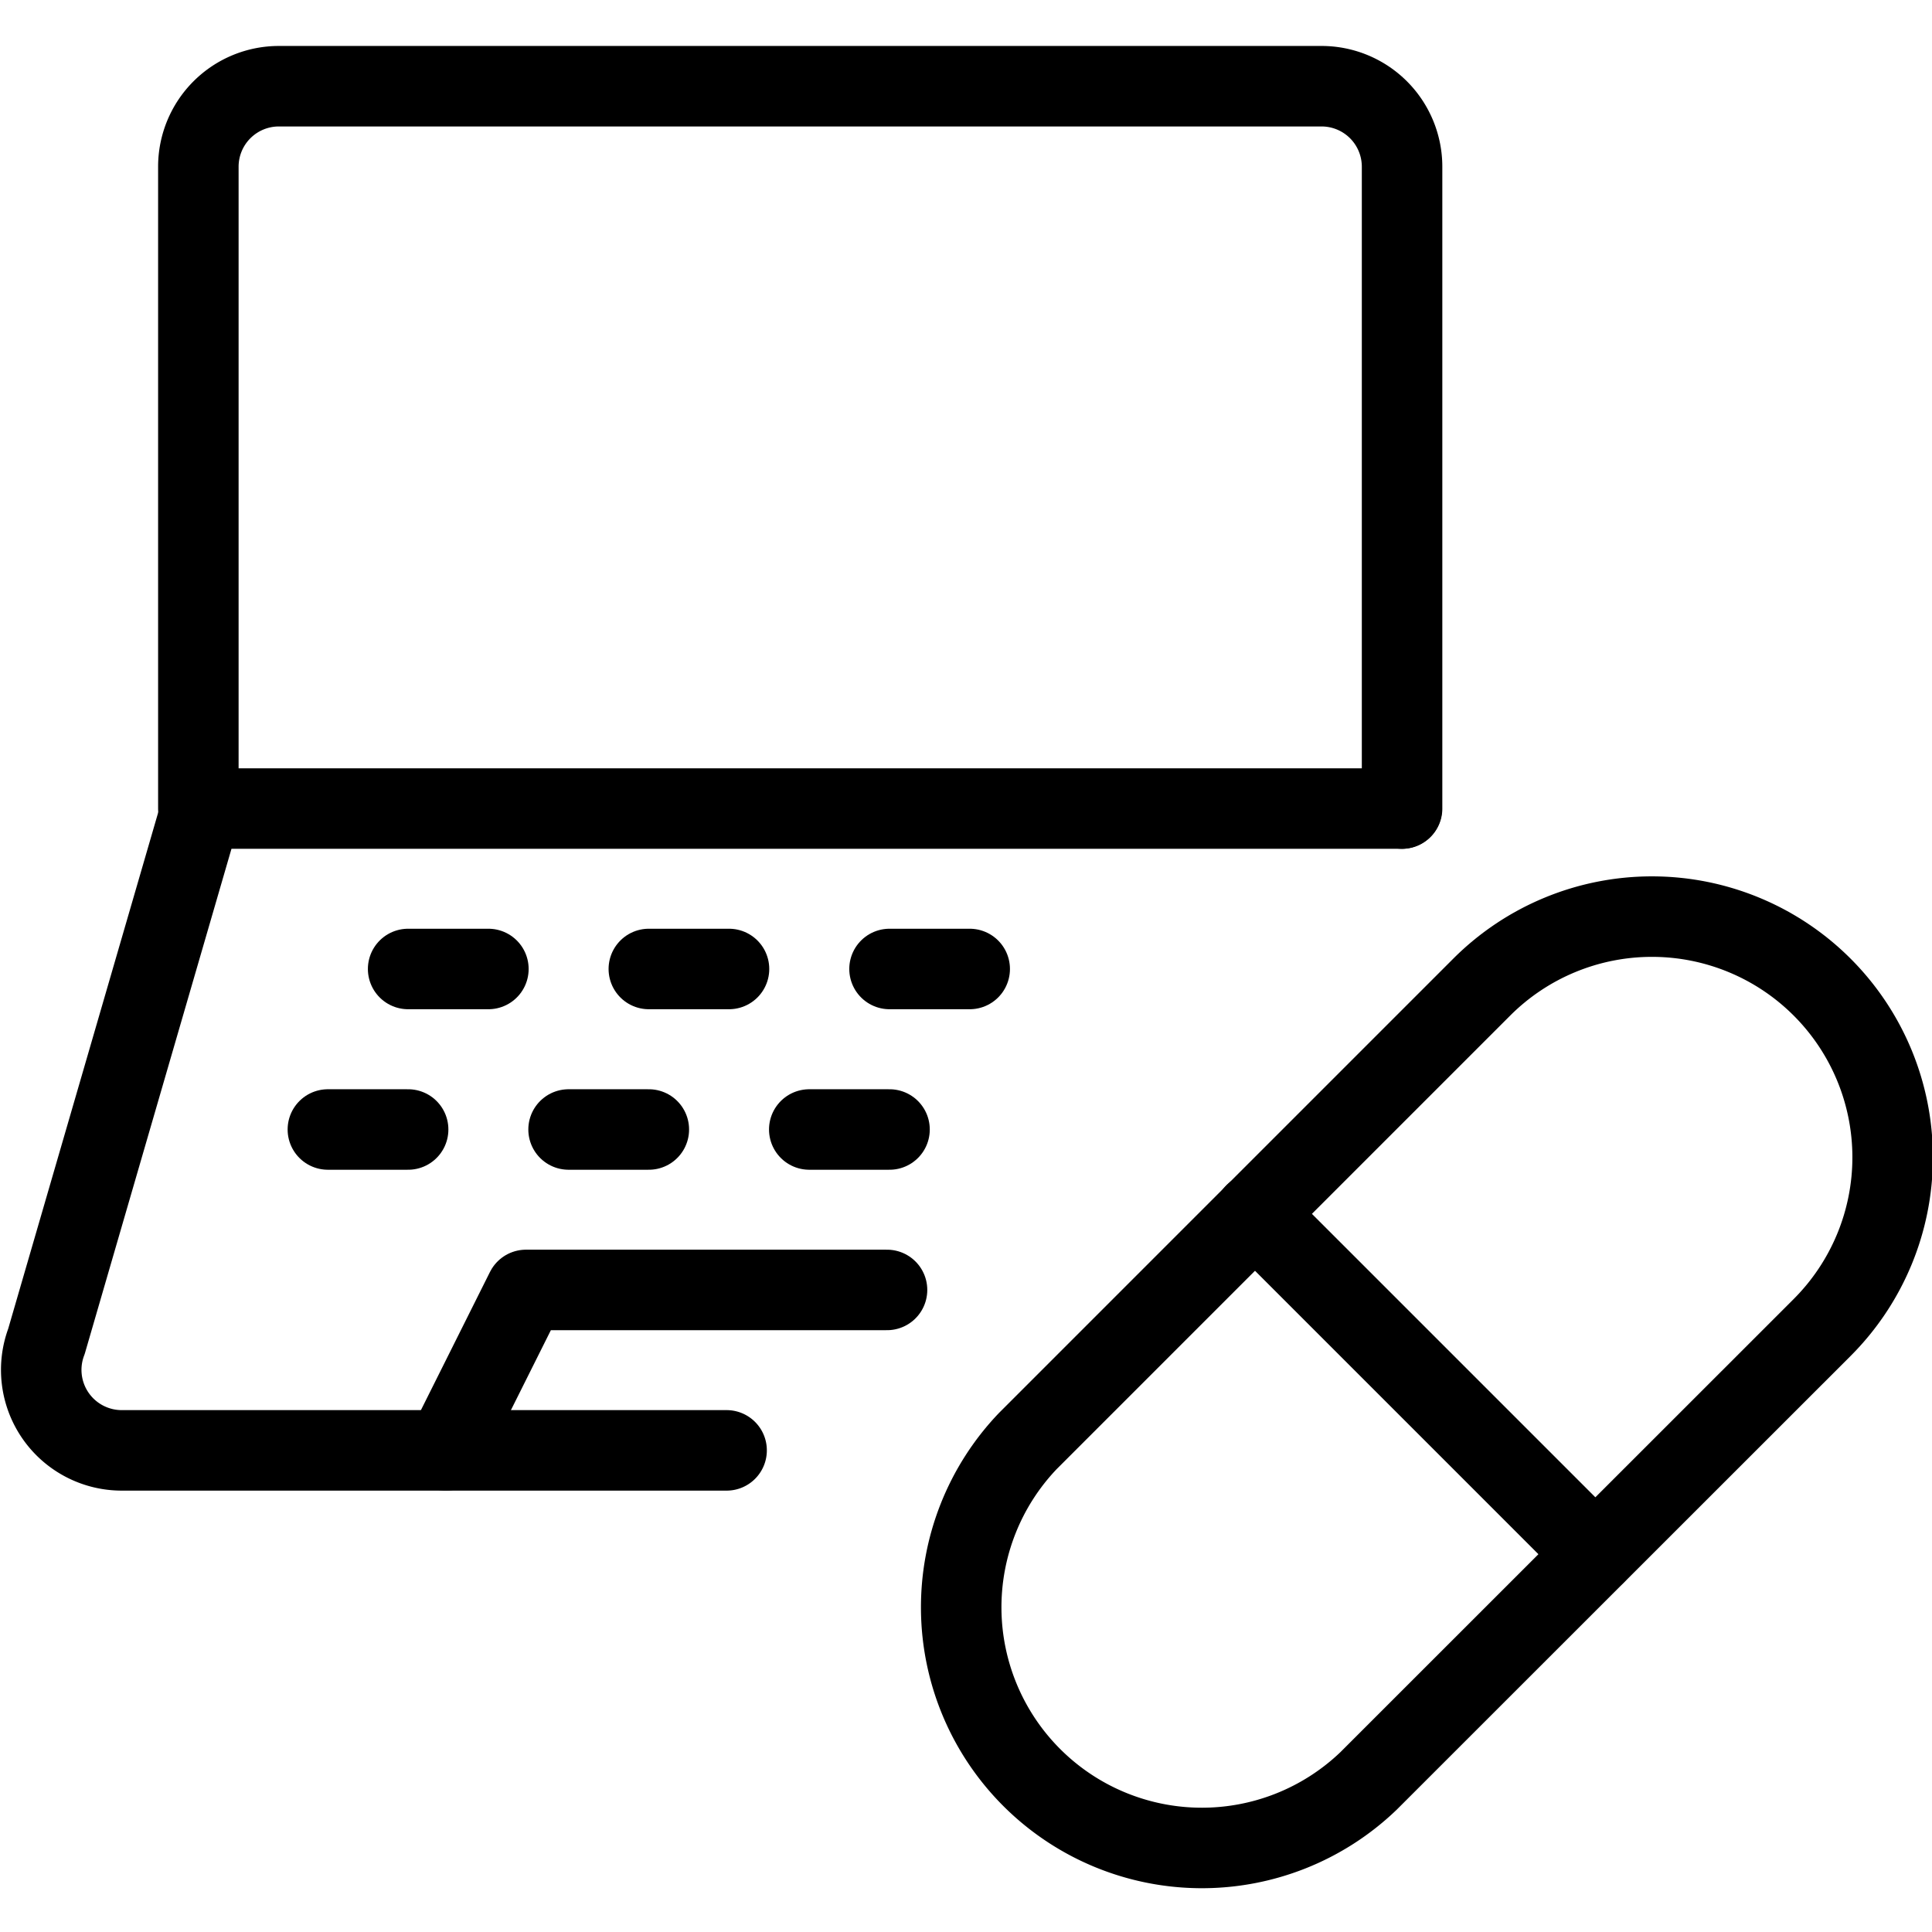
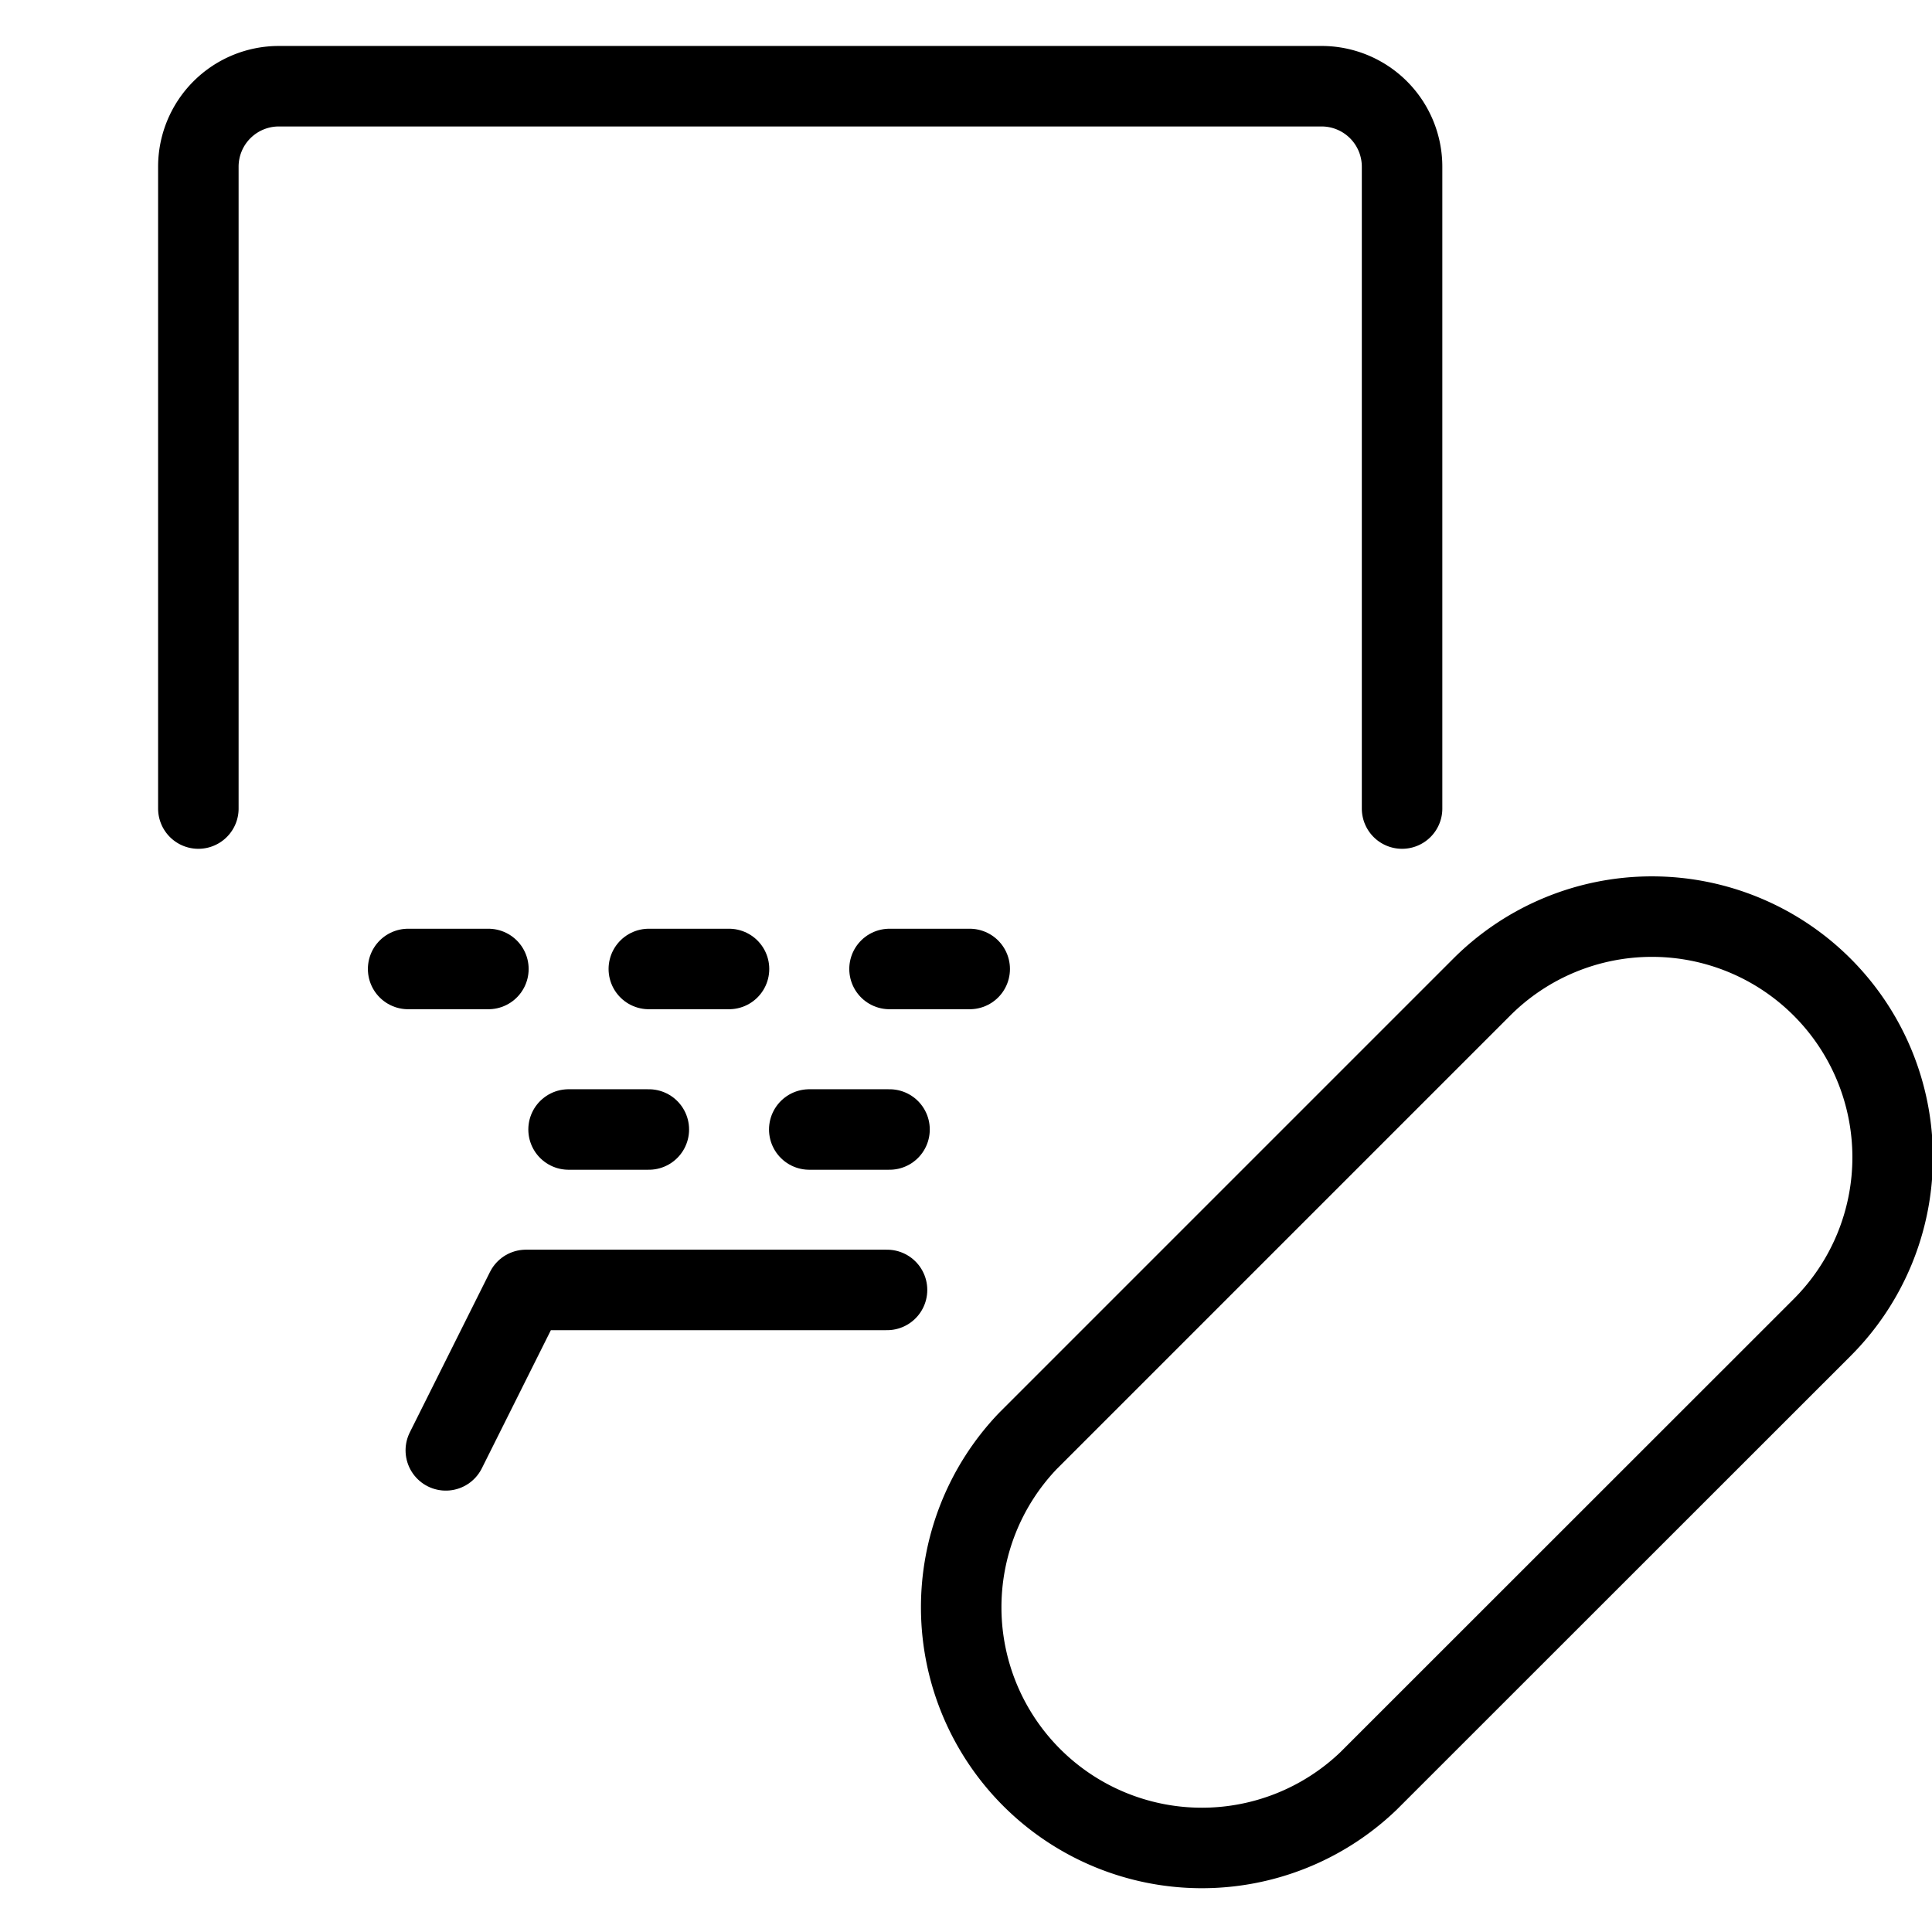
<svg xmlns="http://www.w3.org/2000/svg" id="Light" viewBox="0 0 24 24">
  <g transform="matrix(1,0,0,1,0,0)">
    <defs>
      <style>.cls-1{fill:none;stroke:#000000;stroke-linecap:round;stroke-linejoin:round;}</style>
    </defs>
    <title>pill-laptop</title>
-     <line class="cls-1" x1="15.588" y1="15.077" x2="19.816" y2="19.305" />
    <path class="cls-1" d="M17,22.124A2.99,2.99,0,0,1,12.769,17.9l5.638-5.638a2.99,2.99,0,0,1,4.228,4.229Z" />
-     <path class="cls-1" d="M9.026,18.017H1.507a1,1,0,0,1-.93-1.354L2.5,10.044H17.413" />
    <line class="cls-1" x1="5.07" y1="12.037" x2="6.067" y2="12.037" />
    <line class="cls-1" x1="8.06" y1="12.037" x2="9.056" y2="12.037" />
-     <line class="cls-1" x1="4.073" y1="14.031" x2="5.07" y2="14.031" />
    <line class="cls-1" x1="7.063" y1="14.031" x2="8.06" y2="14.031" />
    <line class="cls-1" x1="10.053" y1="14.031" x2="11.05" y2="14.031" />
    <line class="cls-1" x1="11.05" y1="12.037" x2="12.046" y2="12.037" />
    <polyline class="cls-1" points="5.538 18.017 6.534 16.024 11.019 16.024" />
    <path class="cls-1" d="M2.464,10.044V2.071a1,1,0,0,1,1-1H16.417a1,1,0,0,1,1,1v7.973" />
  </g>
</svg>